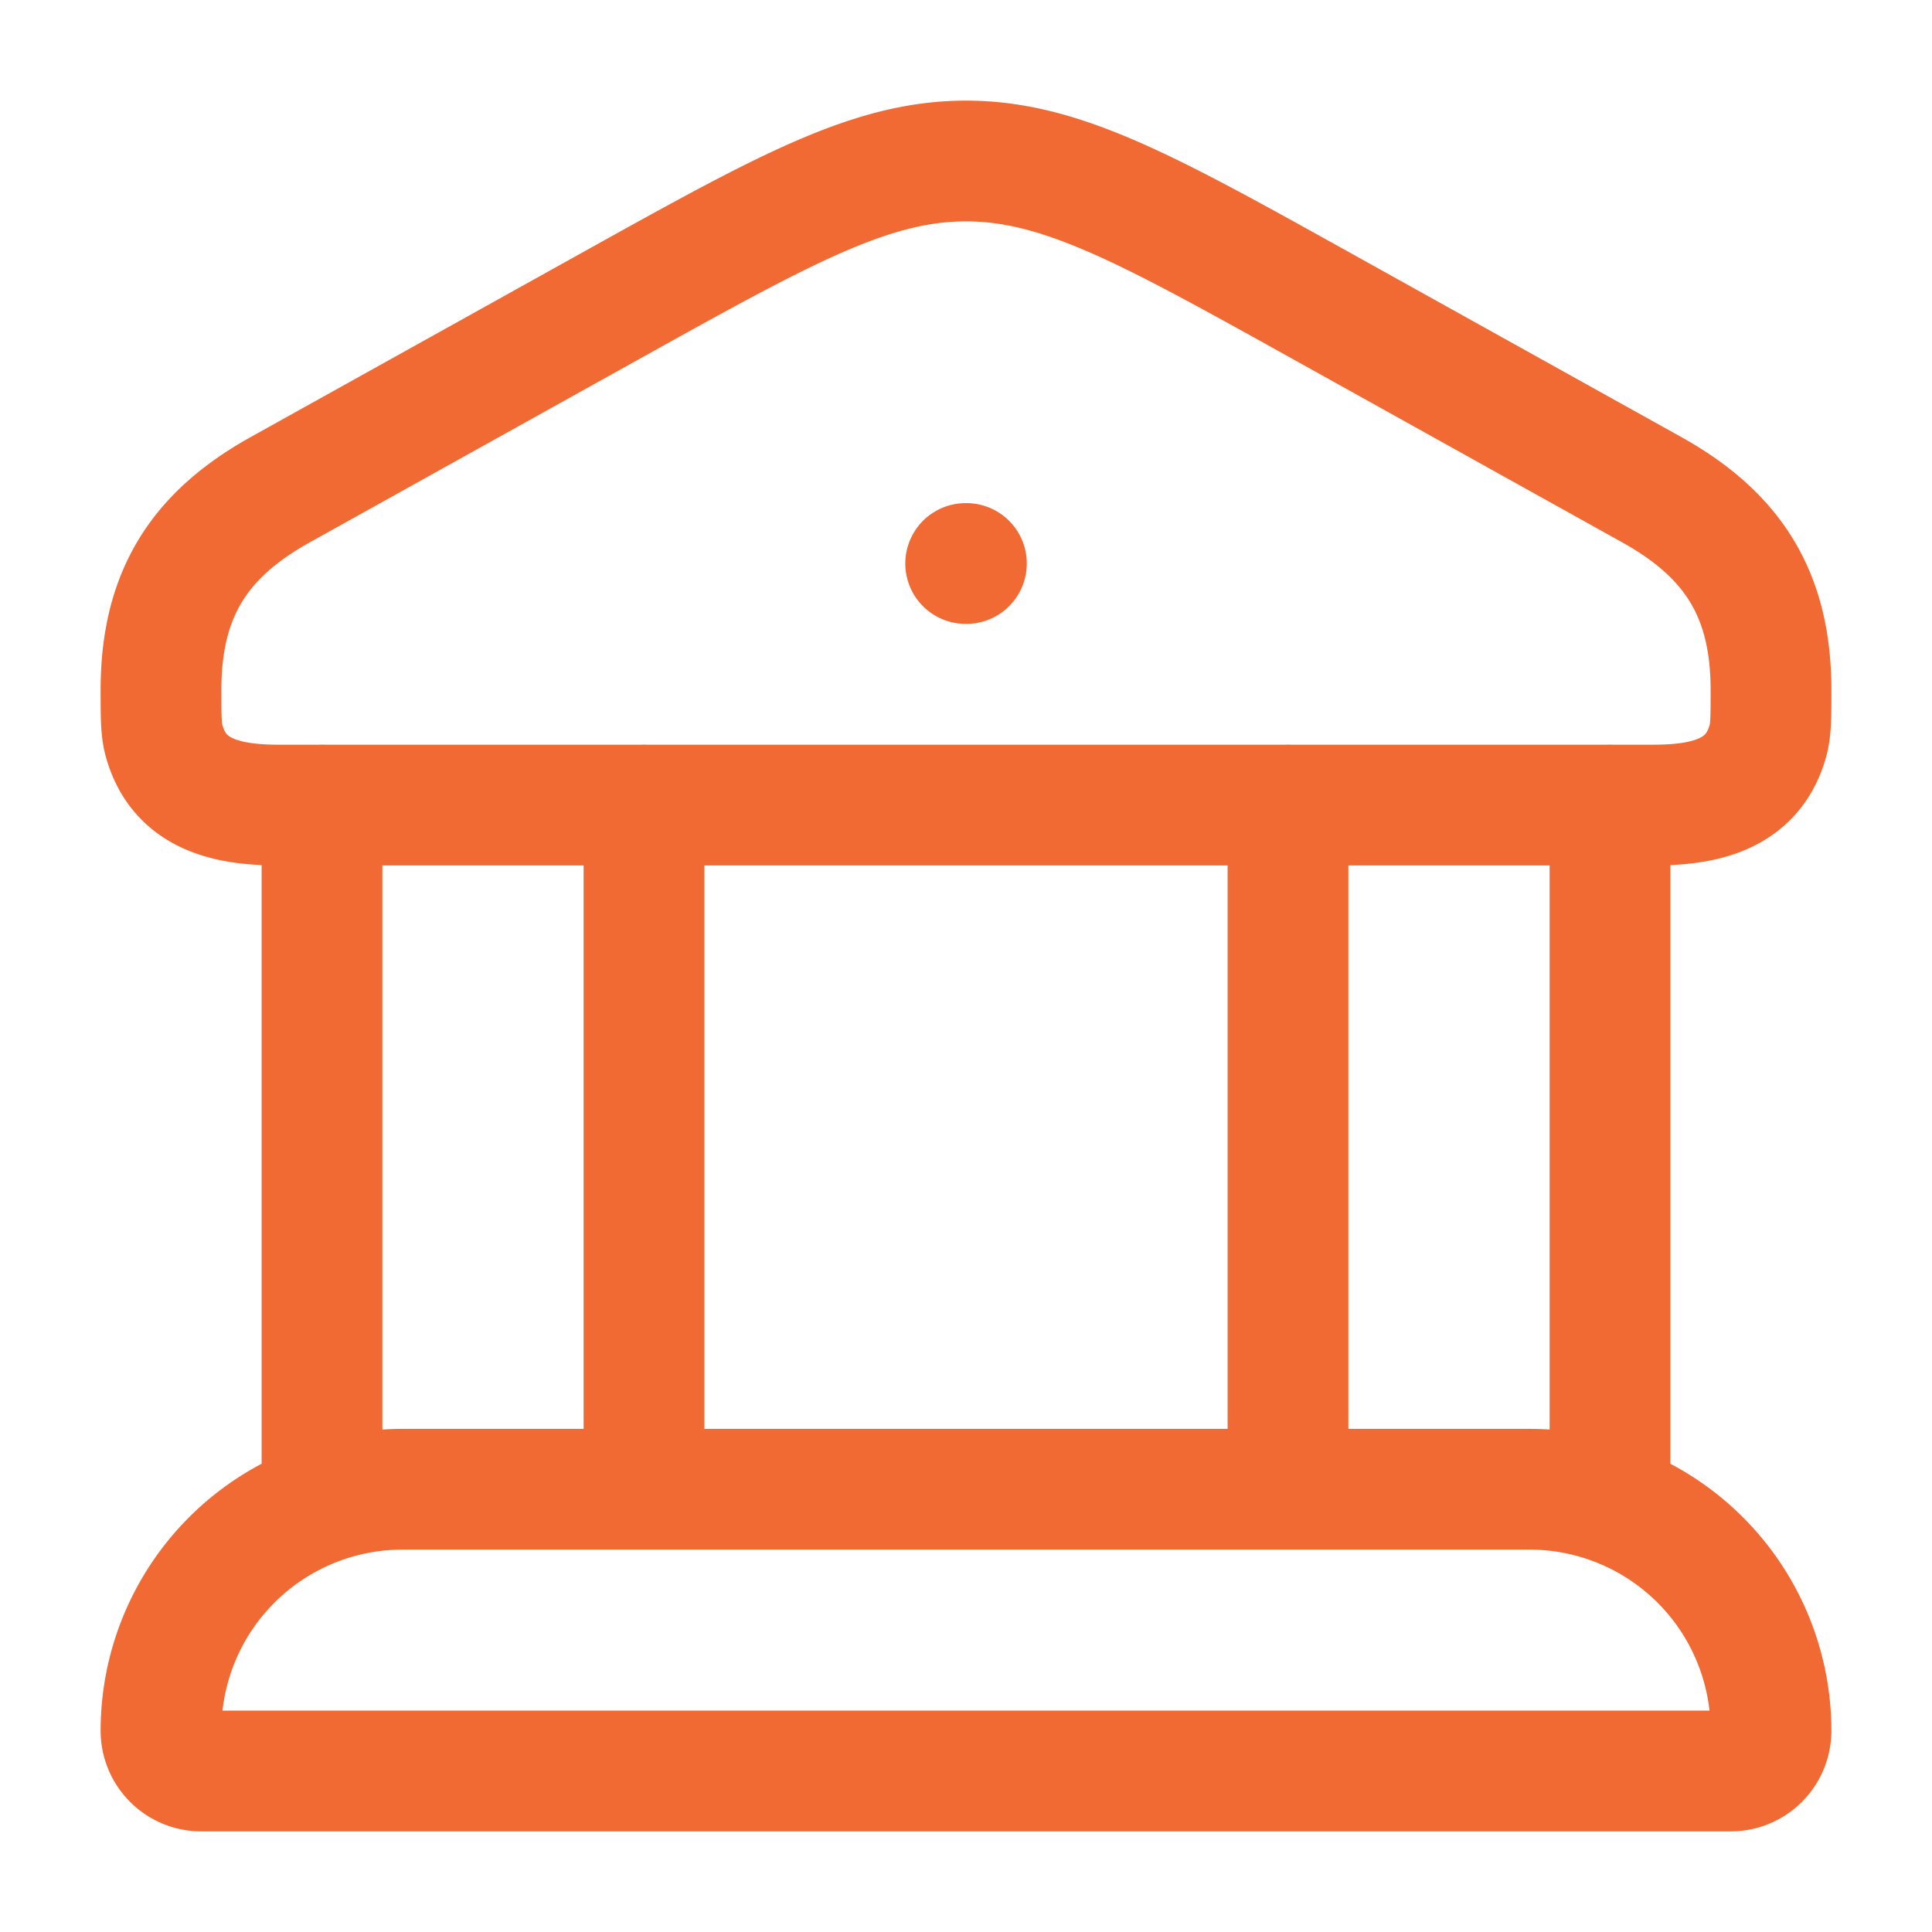
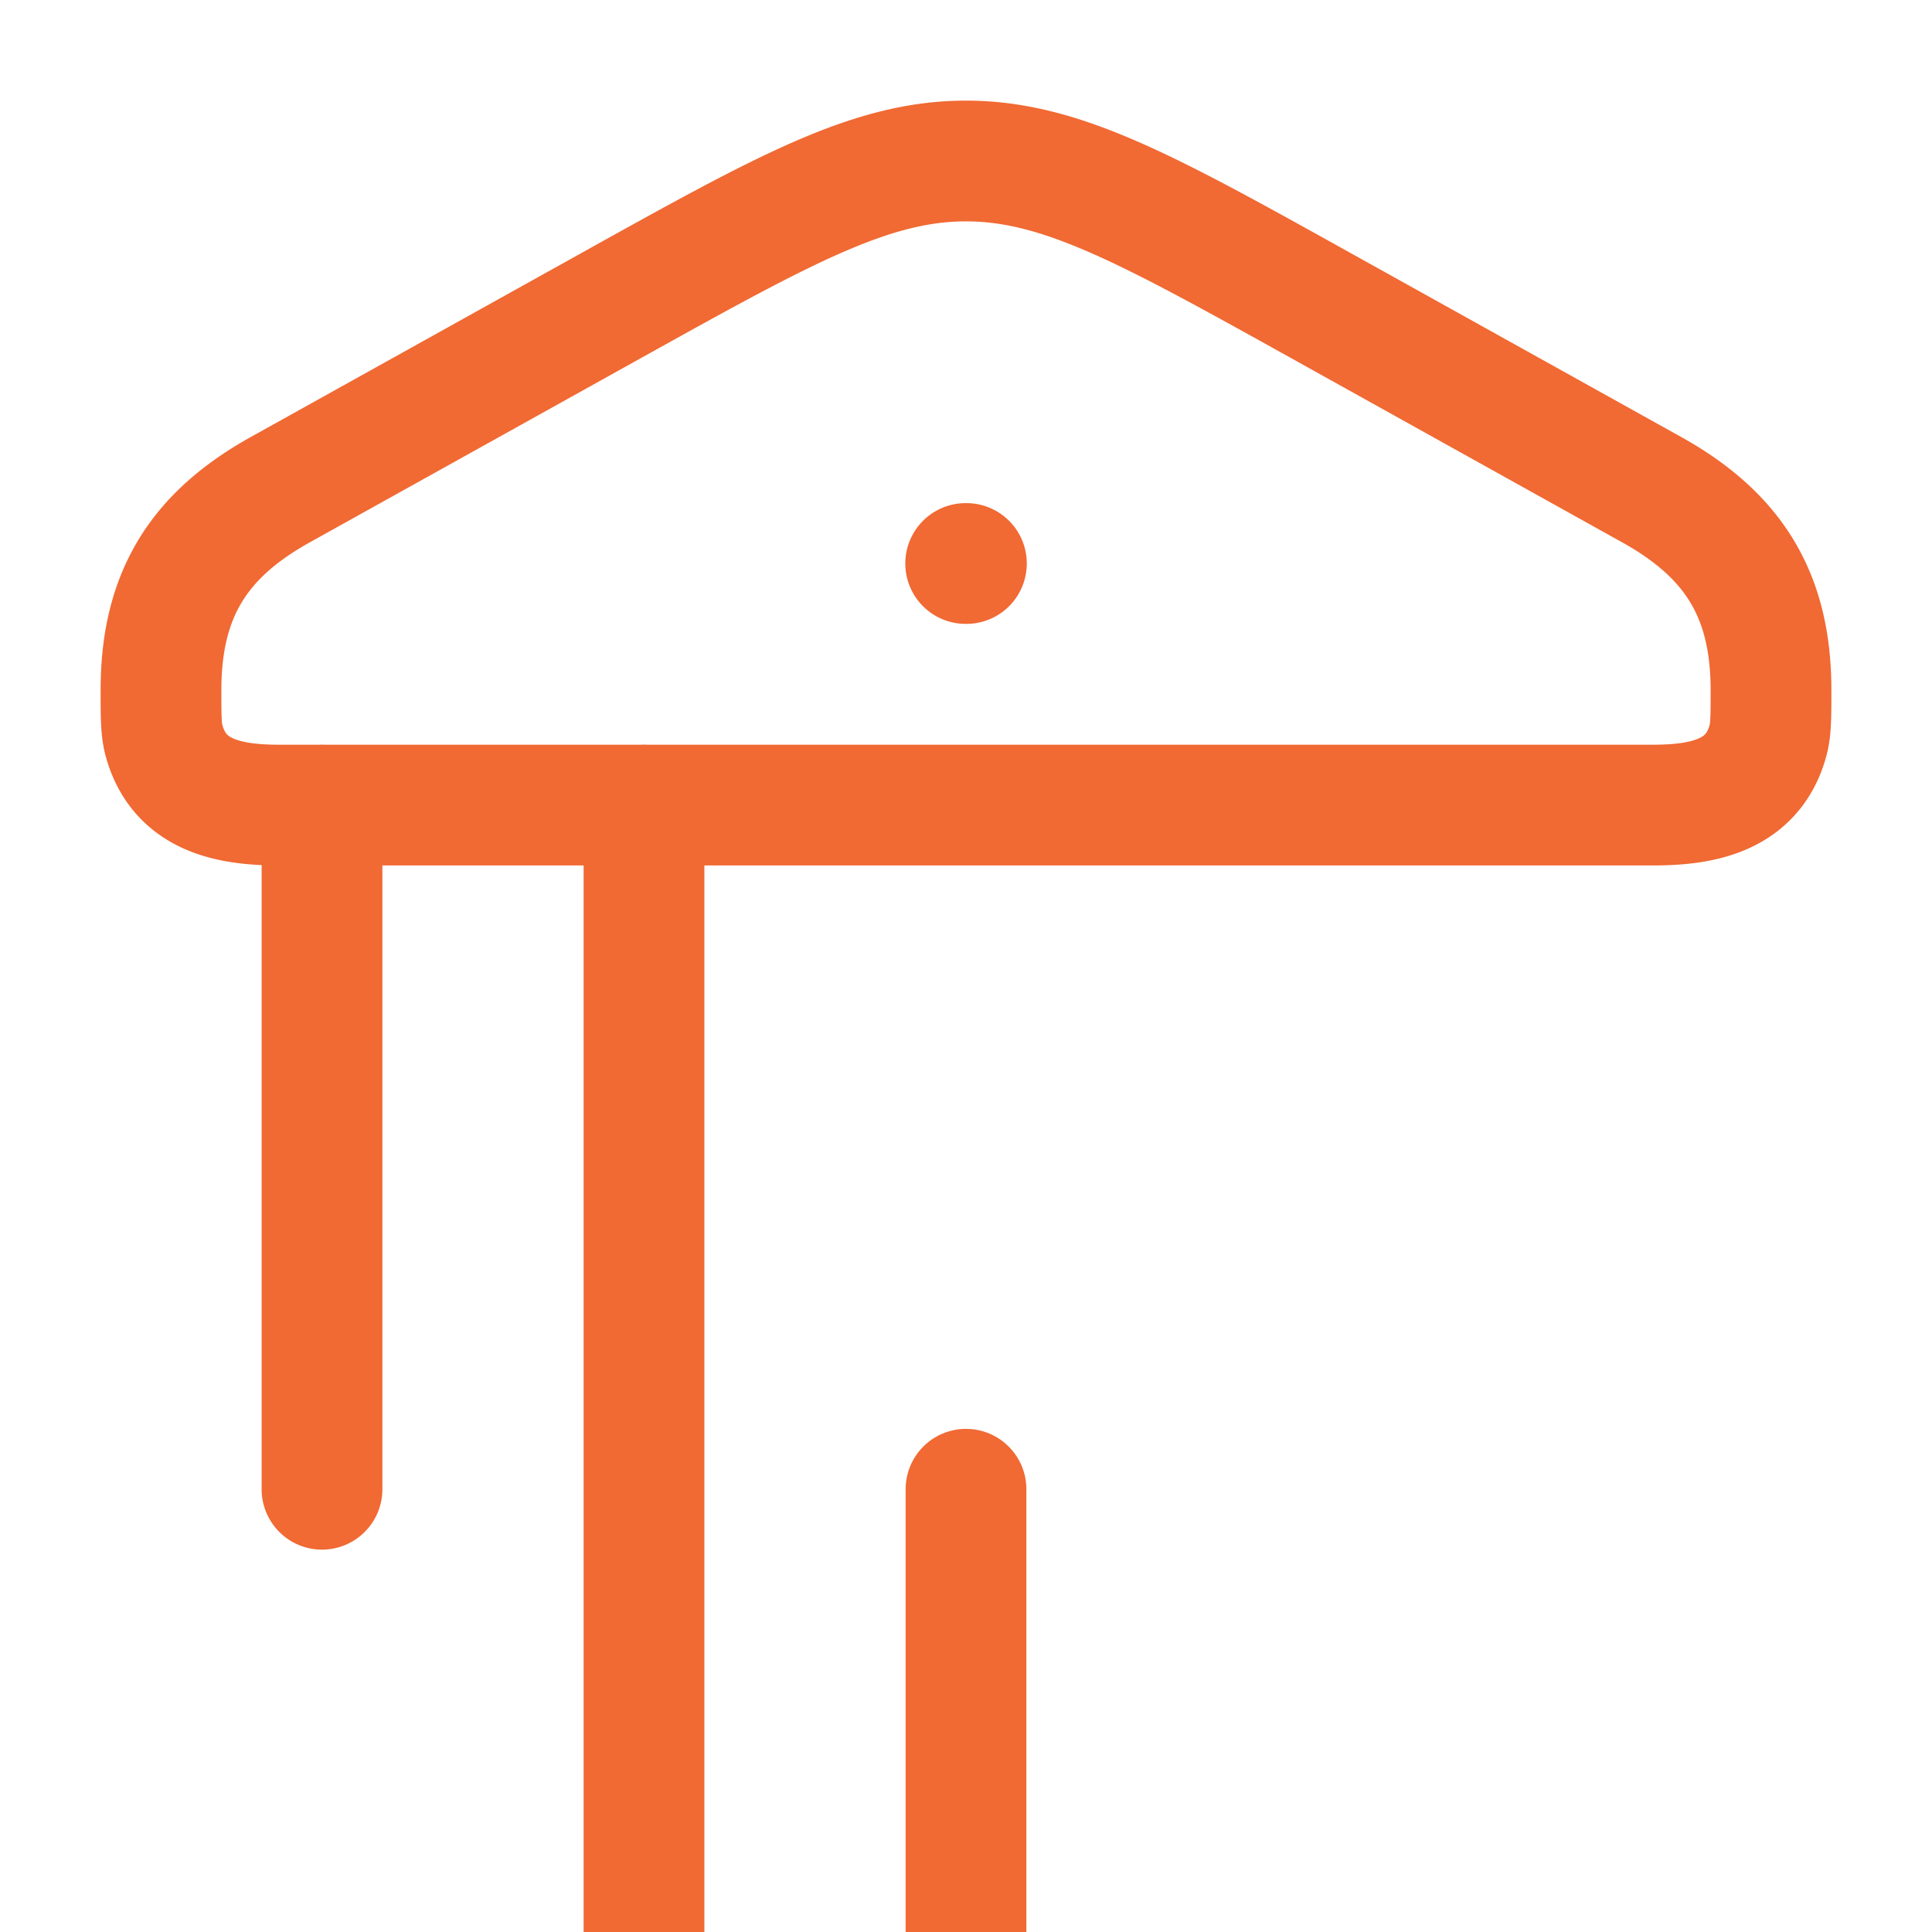
<svg xmlns="http://www.w3.org/2000/svg" width="24" height="24" viewBox="0 0 24 24">
-   <path fill="none" stroke="#f16933" stroke-linecap="round" stroke-linejoin="round" stroke-width="1.5" d="M2 8.57c0-1.197.482-1.93 1.48-2.486l4.11-2.287C9.743 2.6 10.82 2 12 2s2.257.6 4.41 1.797l4.11 2.287C21.517 6.64 22 7.373 22 8.57c0 .324 0 .487-.035.62c-.186.7-.821.811-1.434.811H3.469c-.613 0-1.247-.11-1.434-.811C2 9.056 2 8.893 2 8.569M11.996 7h.009M4 10v8.5M8 10v8.5m8-8.5v8.5m4-8.5v8.5m-1 0H5a3 3 0 0 0-3 3a.5.5 0 0 0 .5.5h19a.5.5 0 0 0 .5-.5a3 3 0 0 0-3-3" color="#f16933" />
+   <path fill="none" stroke="#f16933" stroke-linecap="round" stroke-linejoin="round" stroke-width="1.5" d="M2 8.57c0-1.197.482-1.93 1.48-2.486l4.11-2.287C9.743 2.6 10.82 2 12 2s2.257.6 4.41 1.797l4.11 2.287C21.517 6.64 22 7.373 22 8.57c0 .324 0 .487-.035.62c-.186.7-.821.811-1.434.811H3.469c-.613 0-1.247-.11-1.434-.811C2 9.056 2 8.893 2 8.569M11.996 7h.009M4 10v8.5M8 10v8.5v8.5m4-8.5v8.5m-1 0H5a3 3 0 0 0-3 3a.5.5 0 0 0 .5.5h19a.5.5 0 0 0 .5-.5a3 3 0 0 0-3-3" color="#f16933" />
</svg>